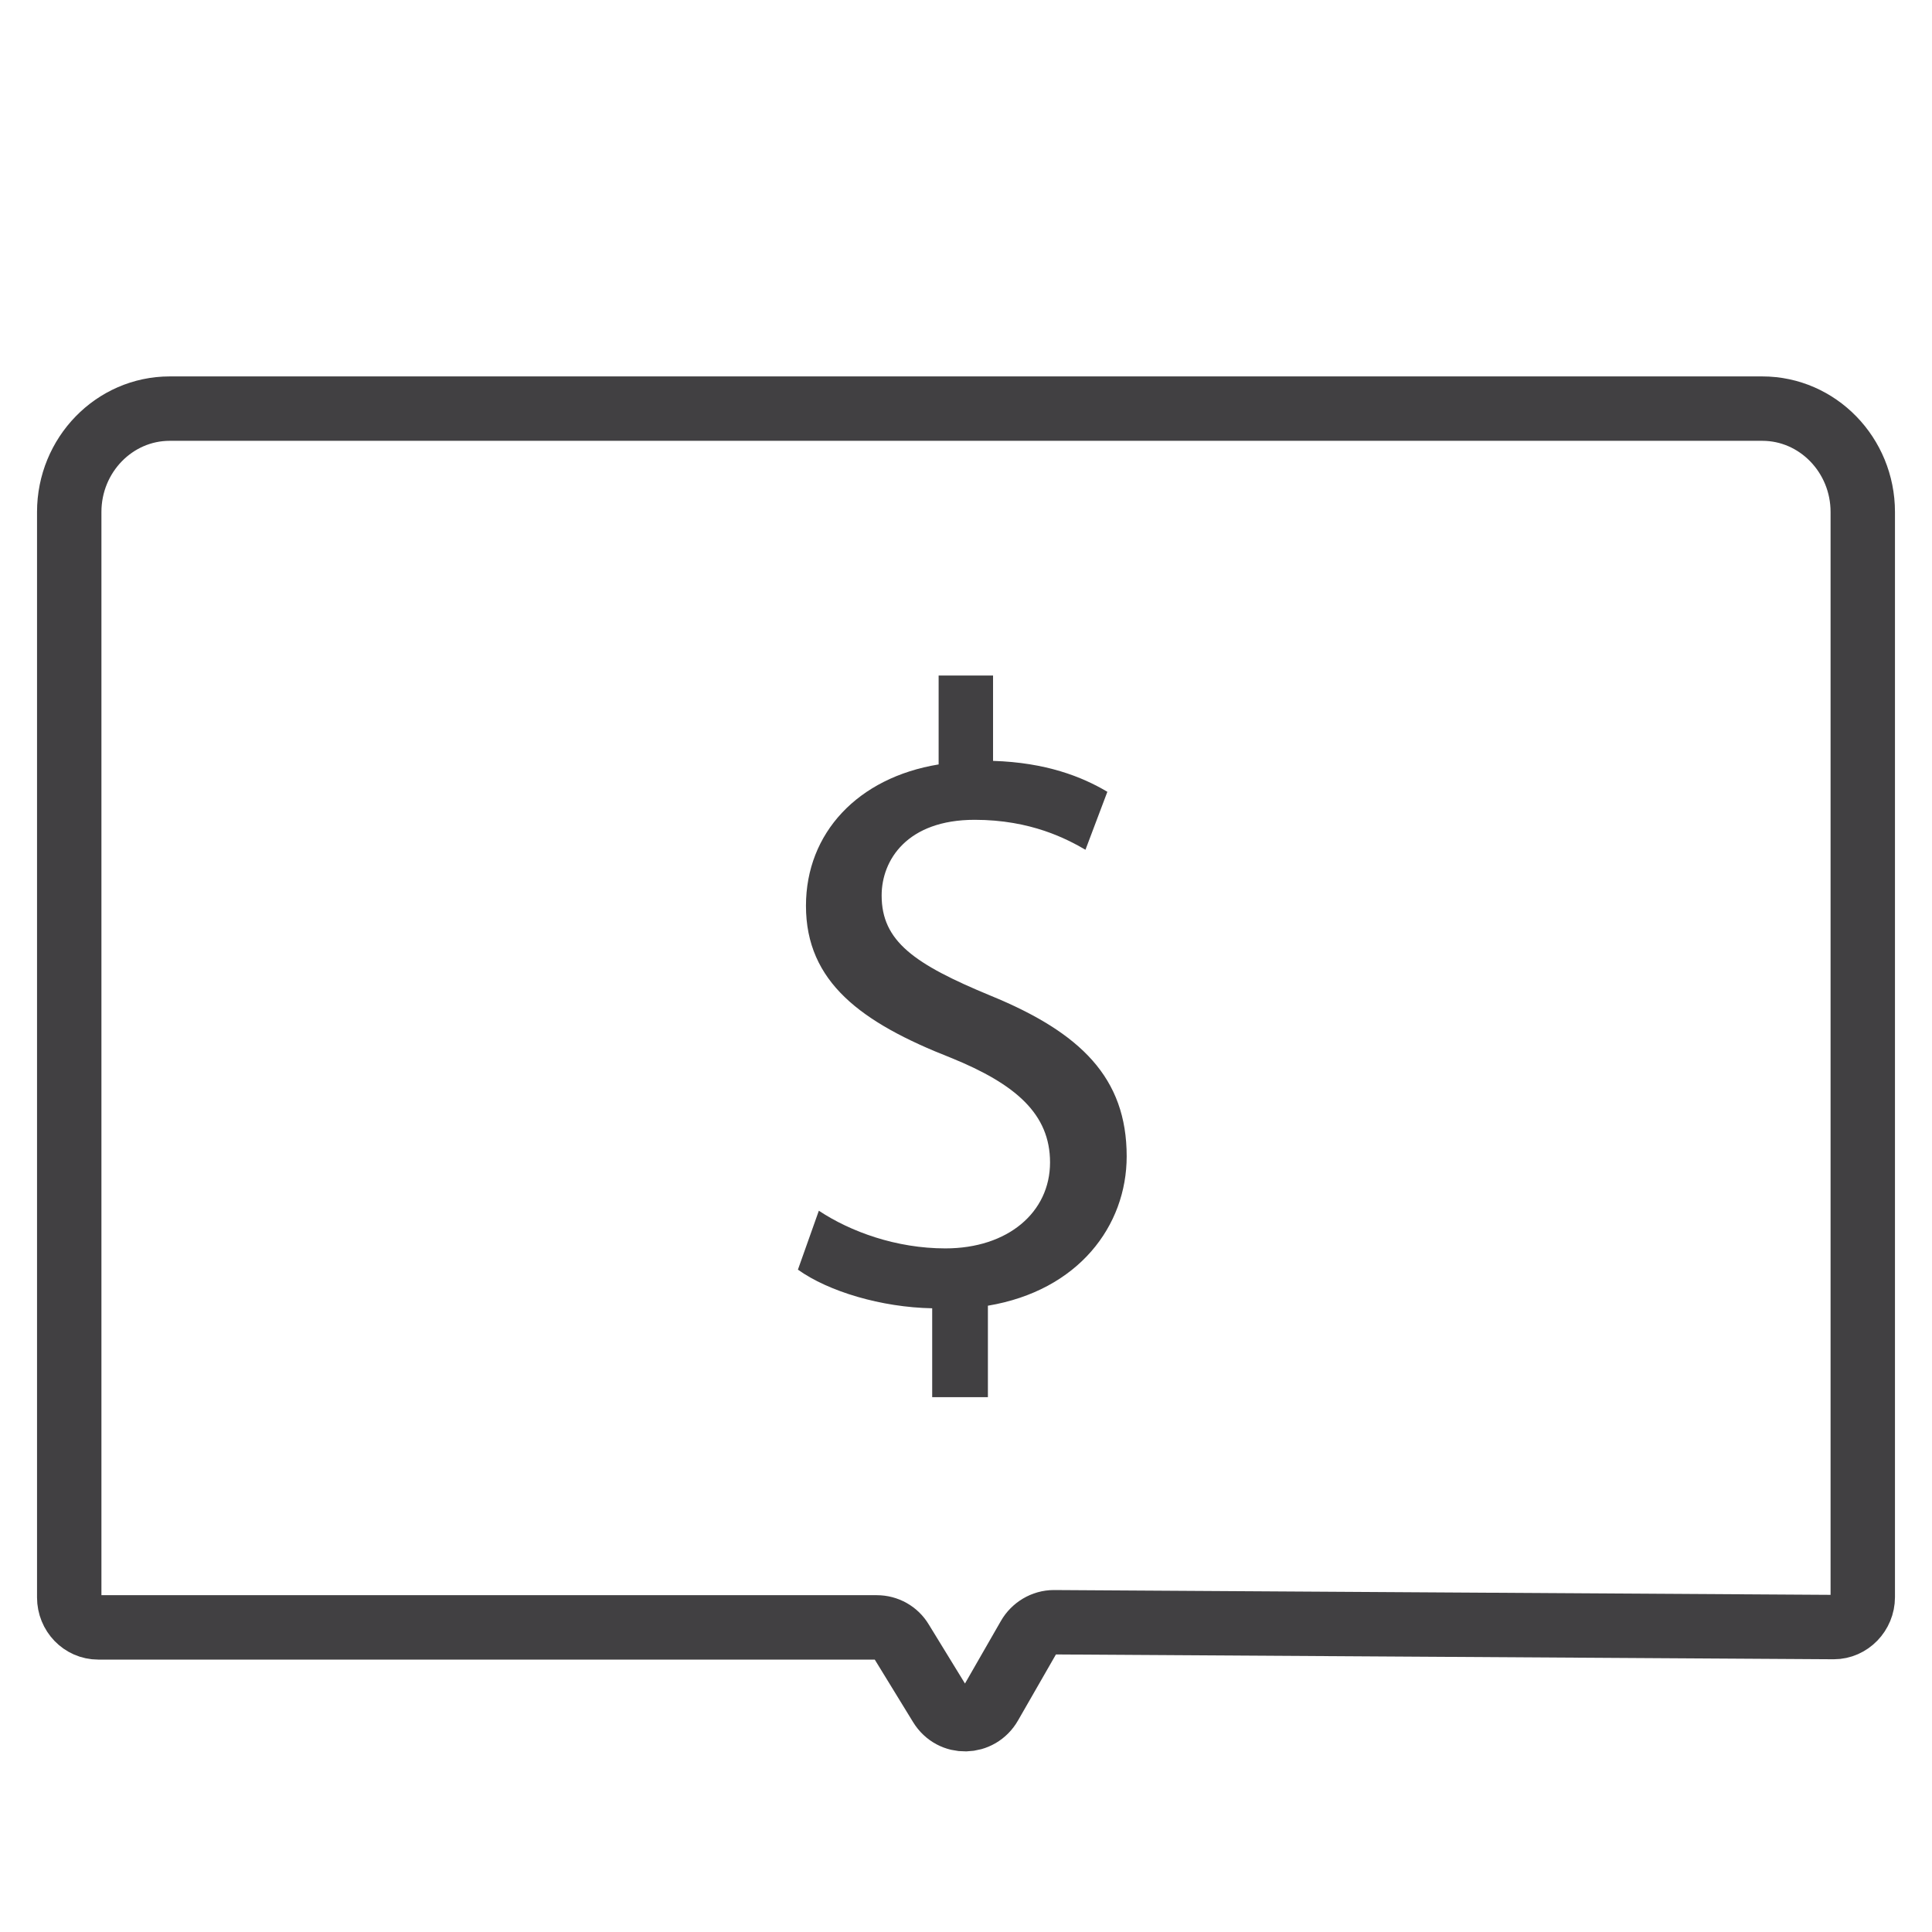
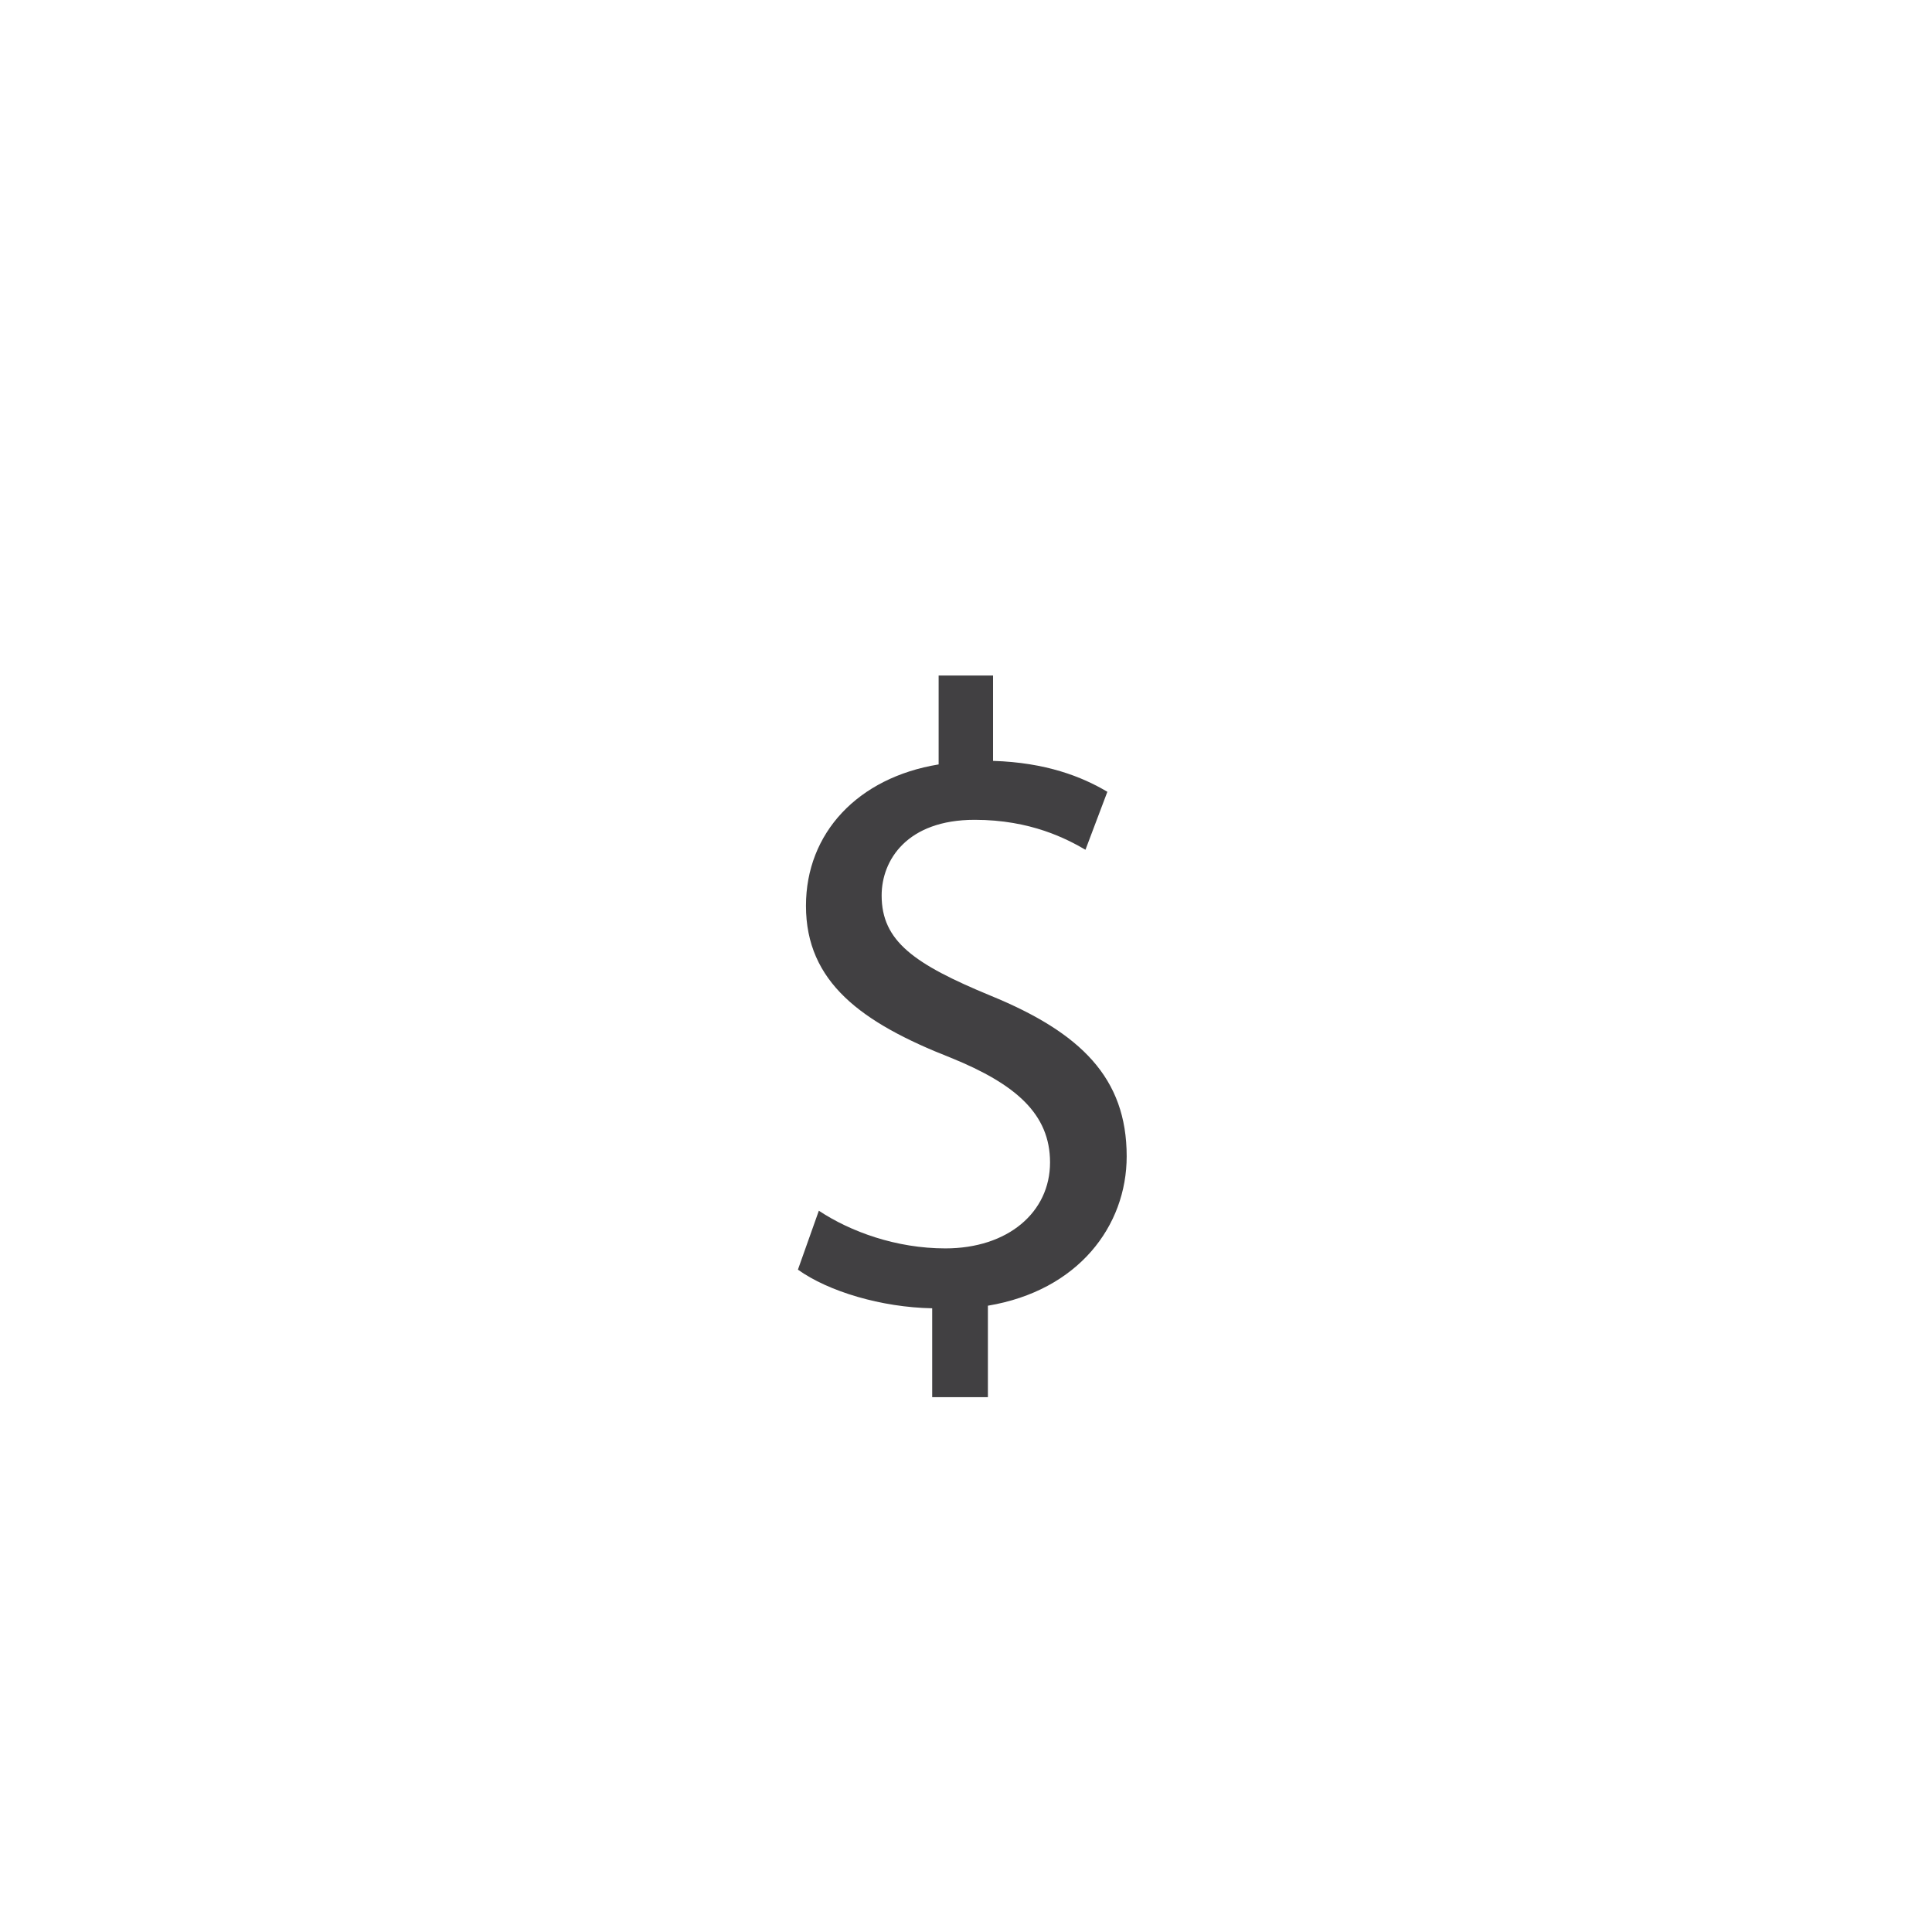
<svg xmlns="http://www.w3.org/2000/svg" version="1.1" id="Layer_1" x="0px" y="0px" viewBox="0 0 60 60" style="enable-background:new 0 0 60 60;" xml:space="preserve">
  <style type="text/css">
	.st0{fill:none;stroke:#414042;stroke-width:2;stroke-miterlimit:10;}
	.st1{fill:#414042;}
</style>
-   <path class="st0" d="M57.85,49.6V15.9c0-1.77-1.4-3.21-3.12-3.21H5.27c-1.72,0-3.12,1.44-3.12,3.21v33.71c0,0.51,0.4,0.93,0.9,0.93  h24.18c0.31,0,0.6,0.16,0.76,0.43l1.22,1.99c0.36,0.59,1.2,0.57,1.54-0.03l1.2-2.09c0.16-0.28,0.46-0.46,0.78-0.46l24.22,0.15  C57.44,50.53,57.85,50.11,57.85,49.6z" />
  <g>
    <path class="st1" d="M28.95,43.39v-2.76c-1.58-0.03-3.22-0.52-4.17-1.2l0.65-1.83c0.98,0.65,2.4,1.17,3.93,1.17   c1.94,0,3.25-1.12,3.25-2.67c0-1.5-1.06-2.43-3.08-3.25c-2.78-1.09-4.5-2.35-4.5-4.72c0-2.26,1.61-3.98,4.12-4.39v-2.76h1.69v2.65   c1.64,0.05,2.76,0.49,3.55,0.96l-0.68,1.8c-0.57-0.33-1.69-0.93-3.44-0.93c-2.1,0-2.89,1.25-2.89,2.35c0,1.42,1.01,2.13,3.38,3.11   c2.81,1.15,4.23,2.56,4.23,4.99c0,2.16-1.5,4.17-4.31,4.64v2.84H28.95z" />
  </g>
</svg>